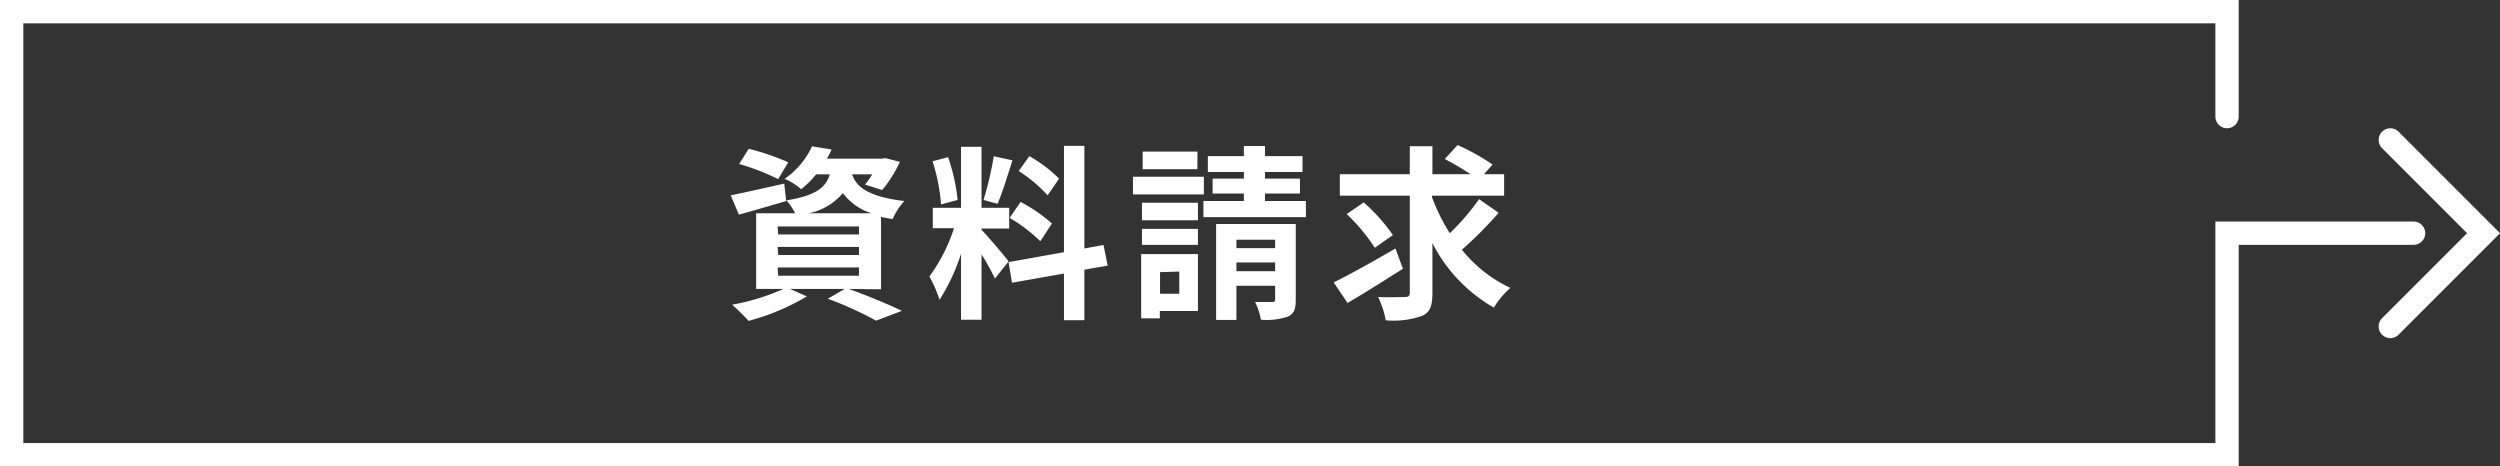
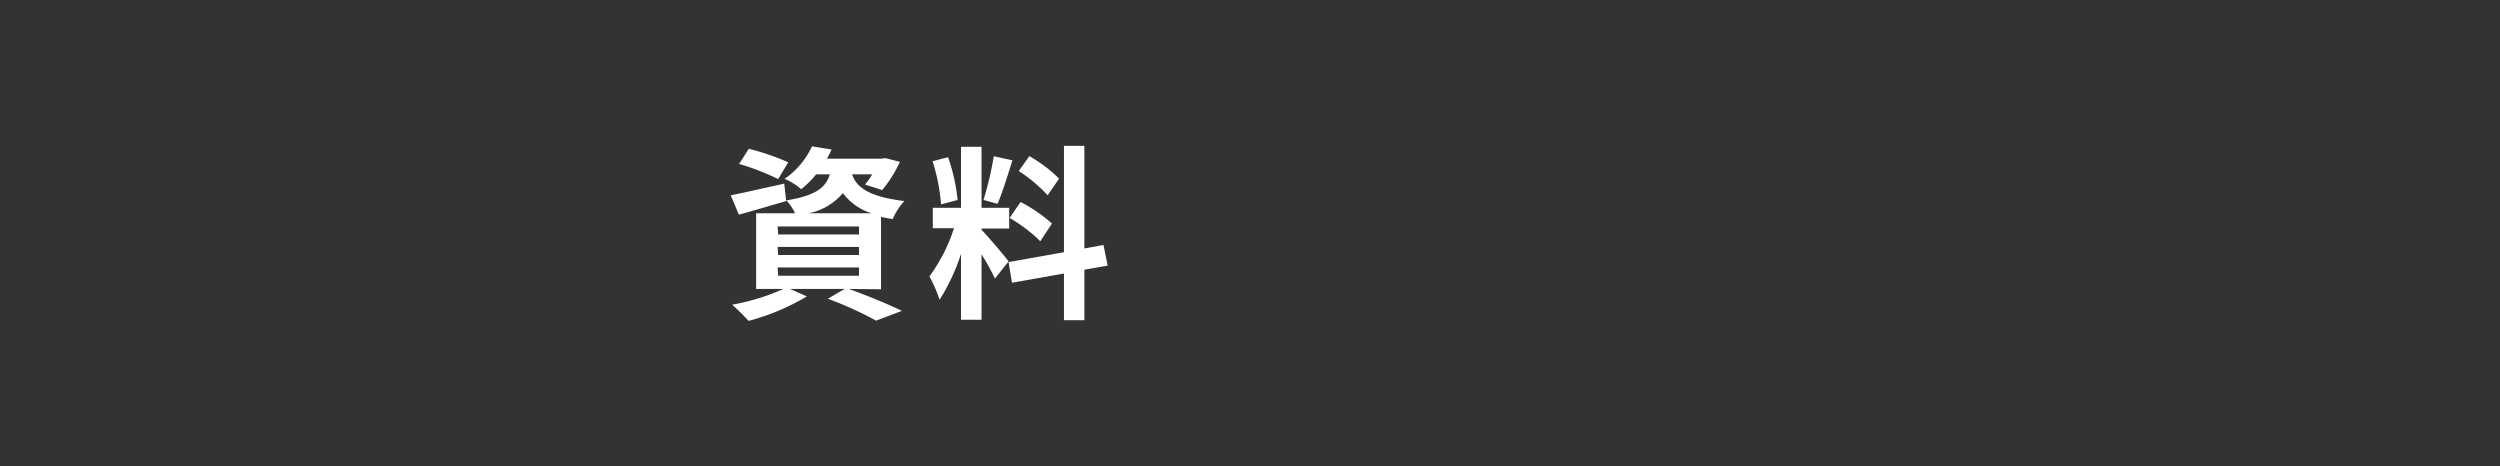
<svg xmlns="http://www.w3.org/2000/svg" viewBox="0 0 214.41 40">
  <rect x="0" y="0" width="214.41" height="40" fill="#333333" stroke="none" />
  <defs>
    <style>.cls-1{fill:#fff;}.cls-2{fill:none;stroke:#fff;stroke-linecap:round;stroke-miterlimit:10;stroke-width:2px;}</style>
  </defs>
  <g id="レイヤー_2" data-name="レイヤー 2">
    <g id="menu">
      <path class="cls-1" d="M72.79,24.78c1.63.58,3.47,1.35,4.56,1.88l-2.21.84A31.3,31.3,0,0,0,71,25.62l1.44-.84H67.75l1.45.64a19.49,19.49,0,0,1-5,2.1,18.52,18.52,0,0,0-1.41-1.39,18.56,18.56,0,0,0,4.4-1.35H64.85V18.29h3.34a4.59,4.59,0,0,0-.75-1.11l0,.06c-1.38.4-2.87.84-4.07,1.17l-.7-1.66c1.18-.23,2.9-.63,4.59-1l.16,1.44c2.55-.41,3.4-1.1,3.75-2.24H70a8.68,8.68,0,0,1-1.29,1.28,5,5,0,0,0-1.42-.89,6.91,6.91,0,0,0,2.35-2.79l1.68.27a5.91,5.91,0,0,1-.41.79h4.72l.29-.05,1.26.32a10.89,10.89,0,0,1-1.52,2.42l-1.47-.47a9.33,9.33,0,0,0,.62-.88H73.08c.33,1,1.25,1.91,4.48,2.29a5.48,5.48,0,0,0-1,1.55c-.38-.06-.73-.12-1-.2v6.22Zm-6.05-9.42a20.6,20.6,0,0,0-3.35-1.3l.83-1.3a20.53,20.53,0,0,1,3.38,1.16Zm0,4.75h6.93v-.69H66.69Zm0,1.76h6.93v-.69H66.69Zm0,1.78h6.93v-.71H66.69Zm8-5.36a4.88,4.88,0,0,1-2.45-1.73,5.18,5.18,0,0,1-2.93,1.73Z" />
      <path class="cls-1" d="M85.33,23.89a21.7,21.7,0,0,0-1.15-2.08v5.61H82.42V21.77a17.05,17.05,0,0,1-1.84,3.94,11.47,11.47,0,0,0-.87-2,14.63,14.63,0,0,0,2.11-4.14H80V17.82h2.42V12.59h1.76v5.23h2.37V19.6H84.18v.11c.46.46,2,2.26,2.32,2.71Zm-4.62-6.36a16.32,16.32,0,0,0-.73-3.7l1.33-.35a16,16,0,0,1,.82,3.67Zm6.12-3.78c-.41,1.29-.87,2.81-1.28,3.73l-1.2-.33a28.92,28.92,0,0,0,.88-3.75ZM93,23.13v4.33H91.25v-4l-4.46.79-.29-1.77,4.75-.85V12.51H93v8.8l1.64-.3L95,22.78Zm-5.47-5.81a13.45,13.45,0,0,1,2.69,1.85l-1,1.52a13.28,13.28,0,0,0-2.63-2Zm2.32-.57a12.42,12.42,0,0,0-2.48-2.08l.91-1.28a12,12,0,0,1,2.55,1.93Z" />
-       <path class="cls-1" d="M103.25,16.67H97.17V15.16h6.08Zm-.51,10H99.47v.63h-1.6V21.79h4.87Zm0-7.78h-4.8V17.39h4.8Zm-4.8.74h4.8V21h-4.8Zm4.75-5.12H98V13h4.7Zm-3.2,8.83v1.85h1.65V23.29ZM112,17.24v1.38h-8.79V17.24h3.47V16.6H104V15.32h2.68v-.57h-3.09V13.39h3.09v-.87h1.81v.87h3.22v1.36h-3.22v.57h3V16.6h-3v.64Zm-.87,8.46c0,.8-.14,1.21-.68,1.45a5.63,5.63,0,0,1-2.31.27,5.54,5.54,0,0,0-.5-1.52c.6,0,1.25,0,1.46,0s.26-.06.26-.24V24.51h-3.32v2.93h-1.74V19.21h6.83Zm-5.09-5.14v.72h3.32v-.72Zm3.32,2.7v-.75h-3.32v.75Z" />
-       <path class="cls-1" d="M120.32,23.05c-1.58,1-3.36,2.13-4.75,2.93l-1.19-1.76c1.33-.65,3.4-1.8,5.3-2.91Zm8.21-4.8a35,35,0,0,1-3.15,3.17,11.67,11.67,0,0,0,4.15,3.27,7.46,7.46,0,0,0-1.41,1.69,13.29,13.29,0,0,1-5.27-5.53v4.29c0,1.12-.21,1.64-.88,1.95a7.39,7.39,0,0,1-3.12.38,7.94,7.94,0,0,0-.66-2c1,.05,2,0,2.31,0s.41-.09.41-.38V16.78h-6V14.94h6v-2.4h1.94v2.4h3.27a23.63,23.63,0,0,0-2.21-1.3l1.1-1.2a19.17,19.17,0,0,1,3,1.67l-.74.83H129v1.84h-6.18v.16A17,17,0,0,0,124.34,20a19.69,19.69,0,0,0,2.51-2.92Zm-10.62,3a15.82,15.82,0,0,0-2.41-2.89l1.46-1a15.41,15.41,0,0,1,2.5,2.8Z" />
-       <polyline class="cls-2" points="205 12 213 20 205 28" />
-       <polyline class="cls-2" points="207 20 192 20 191 20 191 39 1 39 1 1 191 1 191 10" />
    </g>
  </g>
</svg>